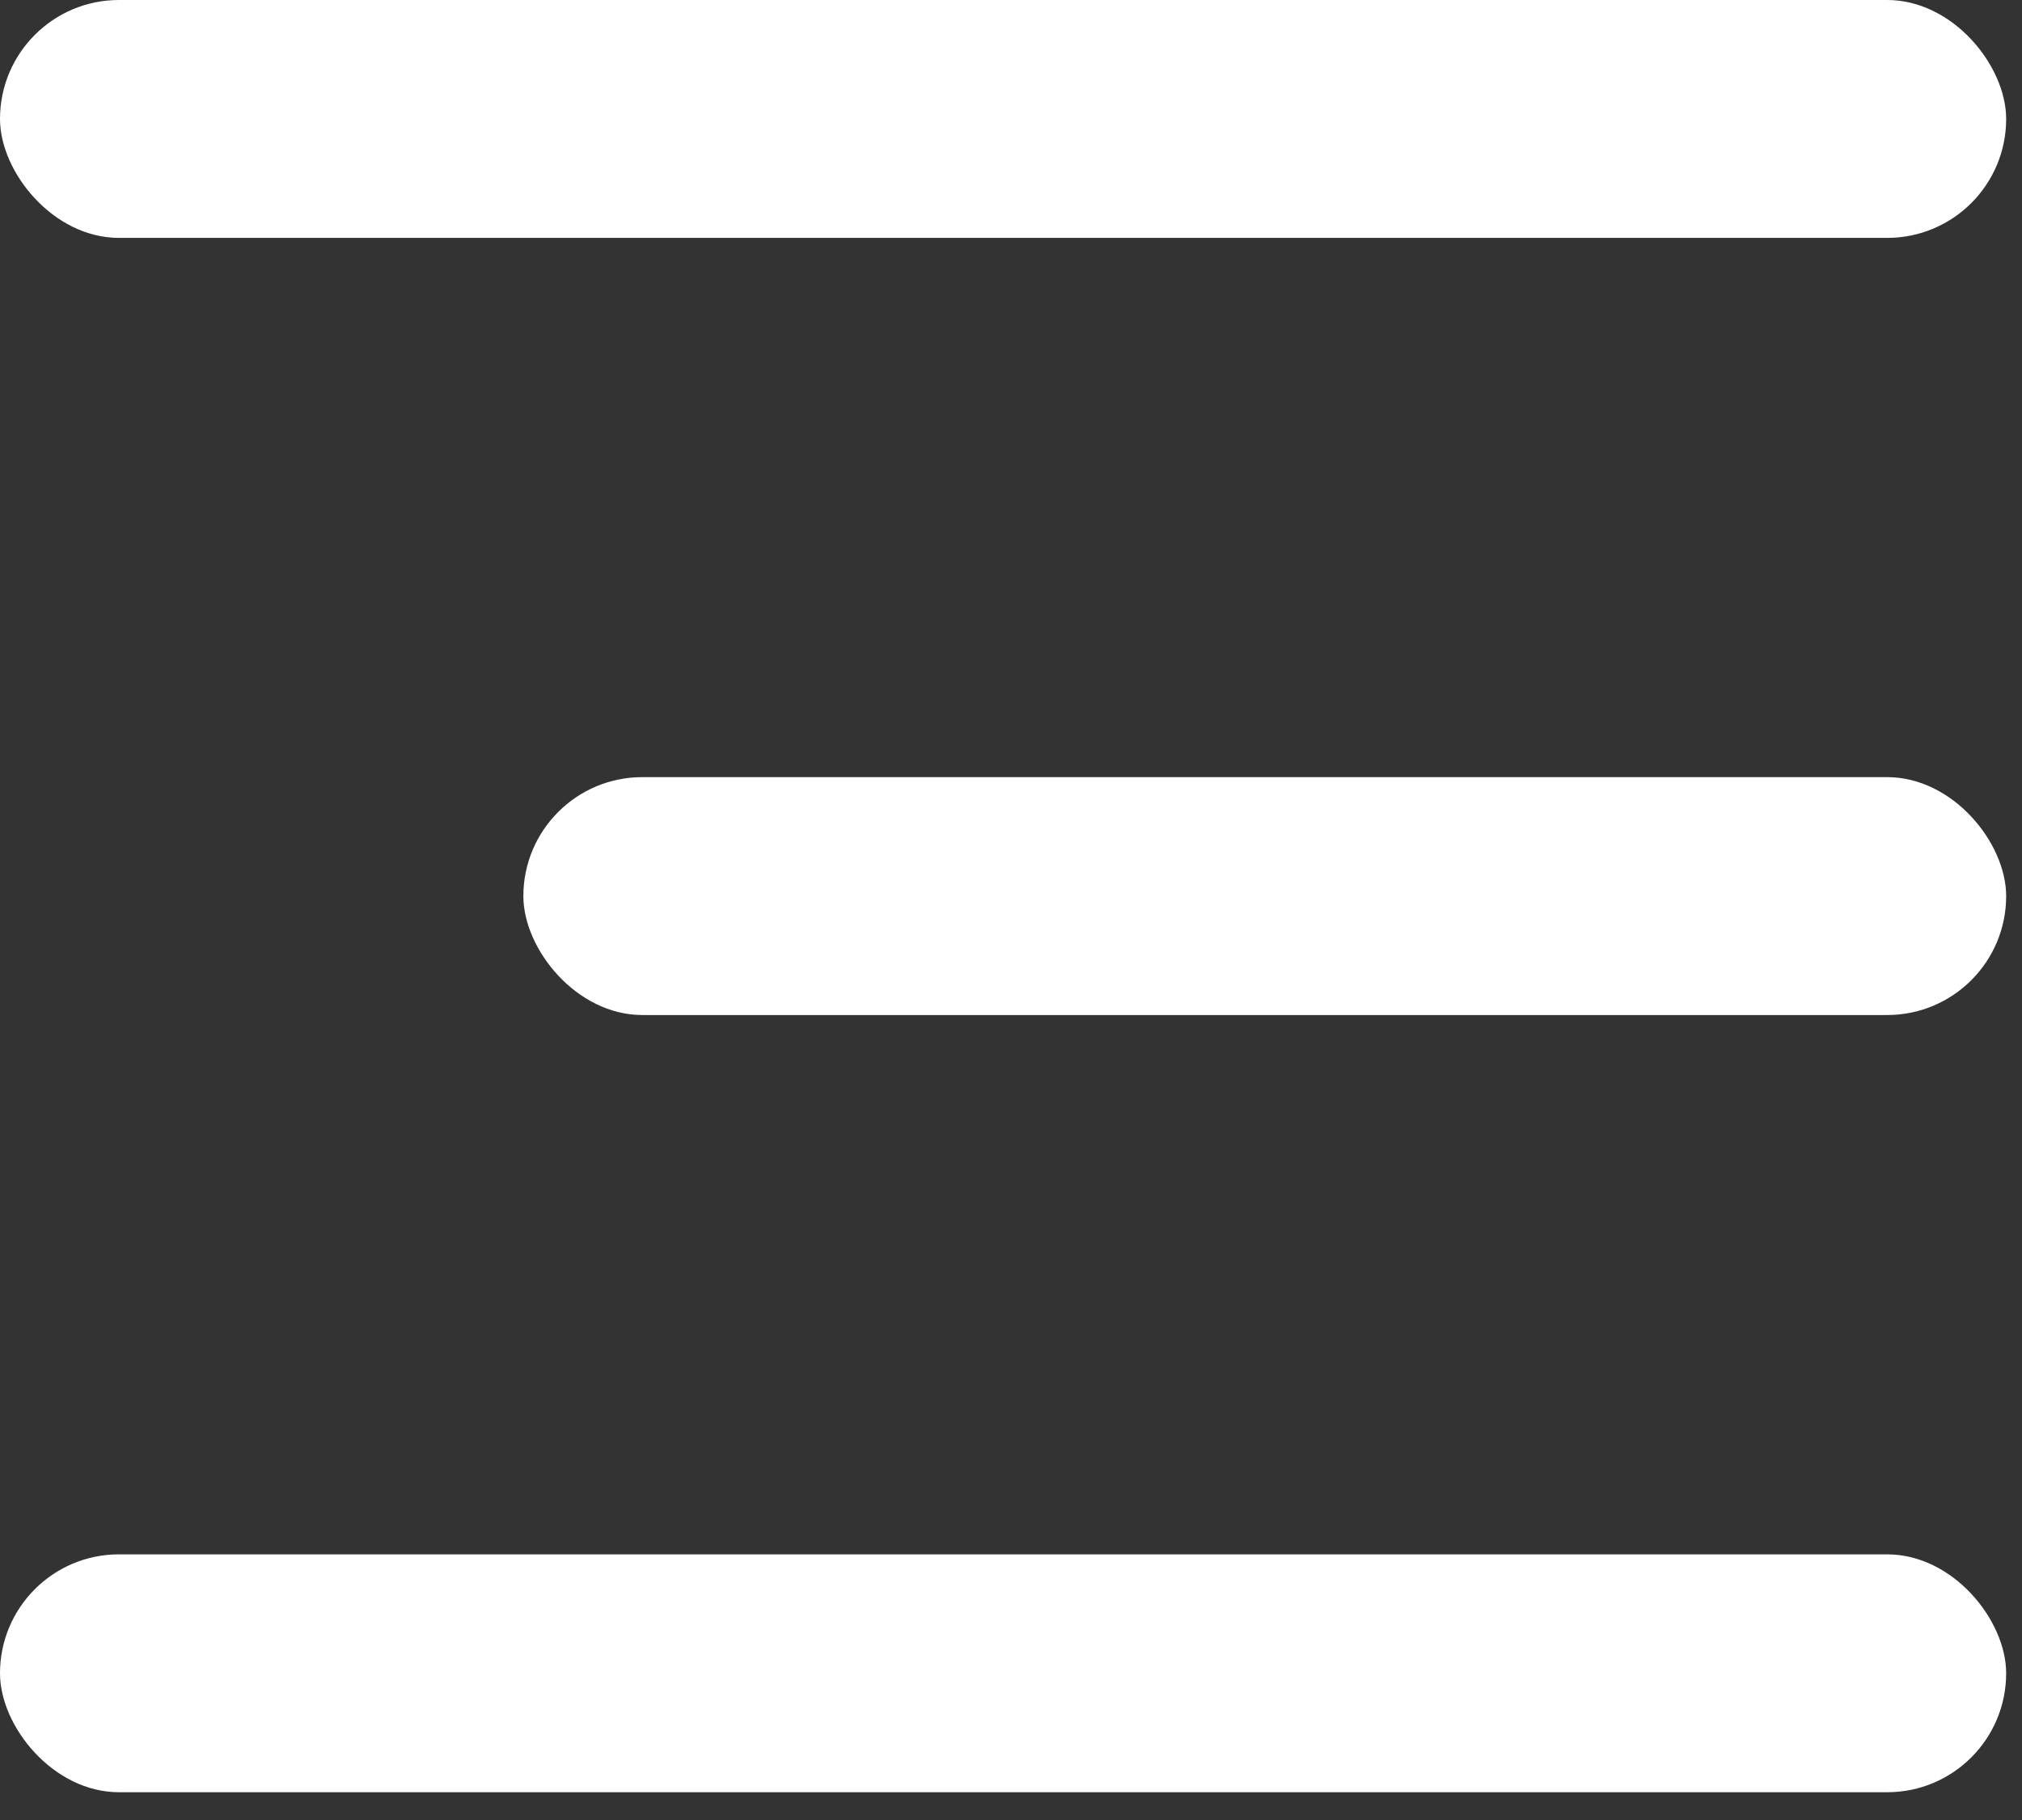
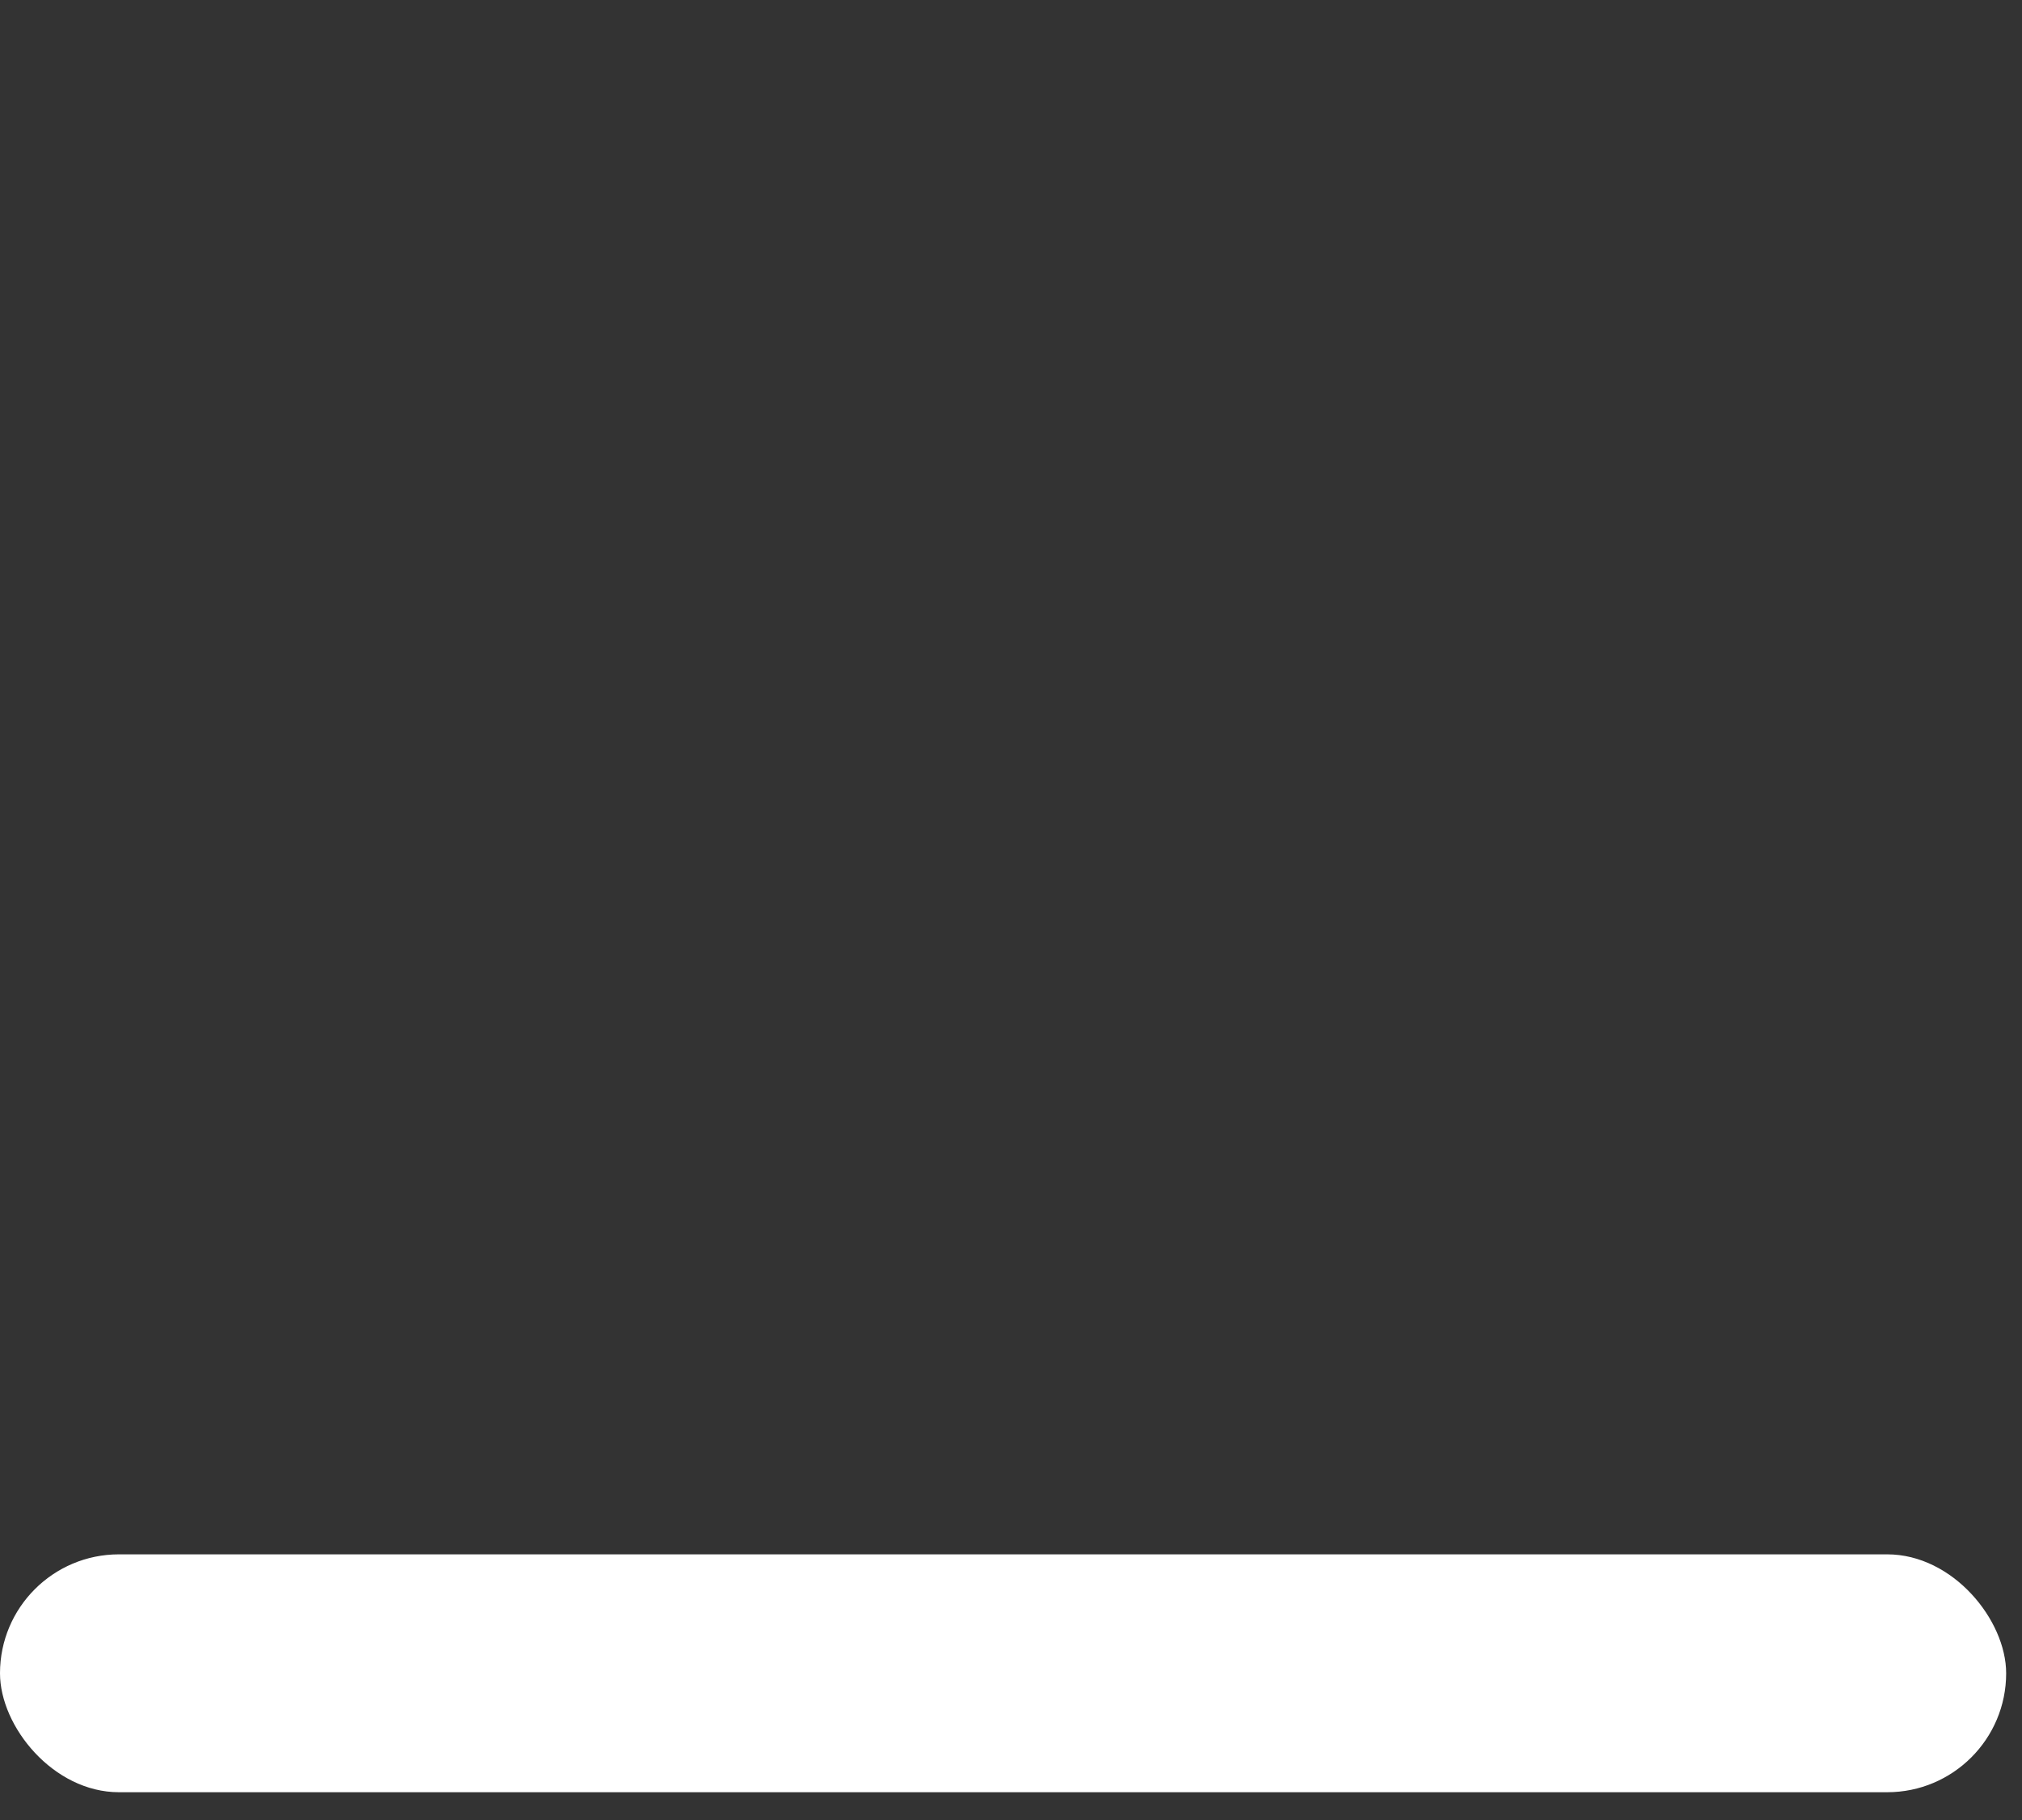
<svg xmlns="http://www.w3.org/2000/svg" width="30" height="27" viewBox="0 0 30 27" fill="none">
  <rect x="0" y="0" width="30" height="27" fill="#333333" stroke="none" />
-   <rect width="29.765" height="3.529" rx="1.765" fill="white" />
  <rect y="23.059" width="29.765" height="3.529" rx="1.765" fill="white" />
-   <rect x="7.765" y="11.529" width="22" height="3.529" rx="1.765" fill="white" />
</svg>